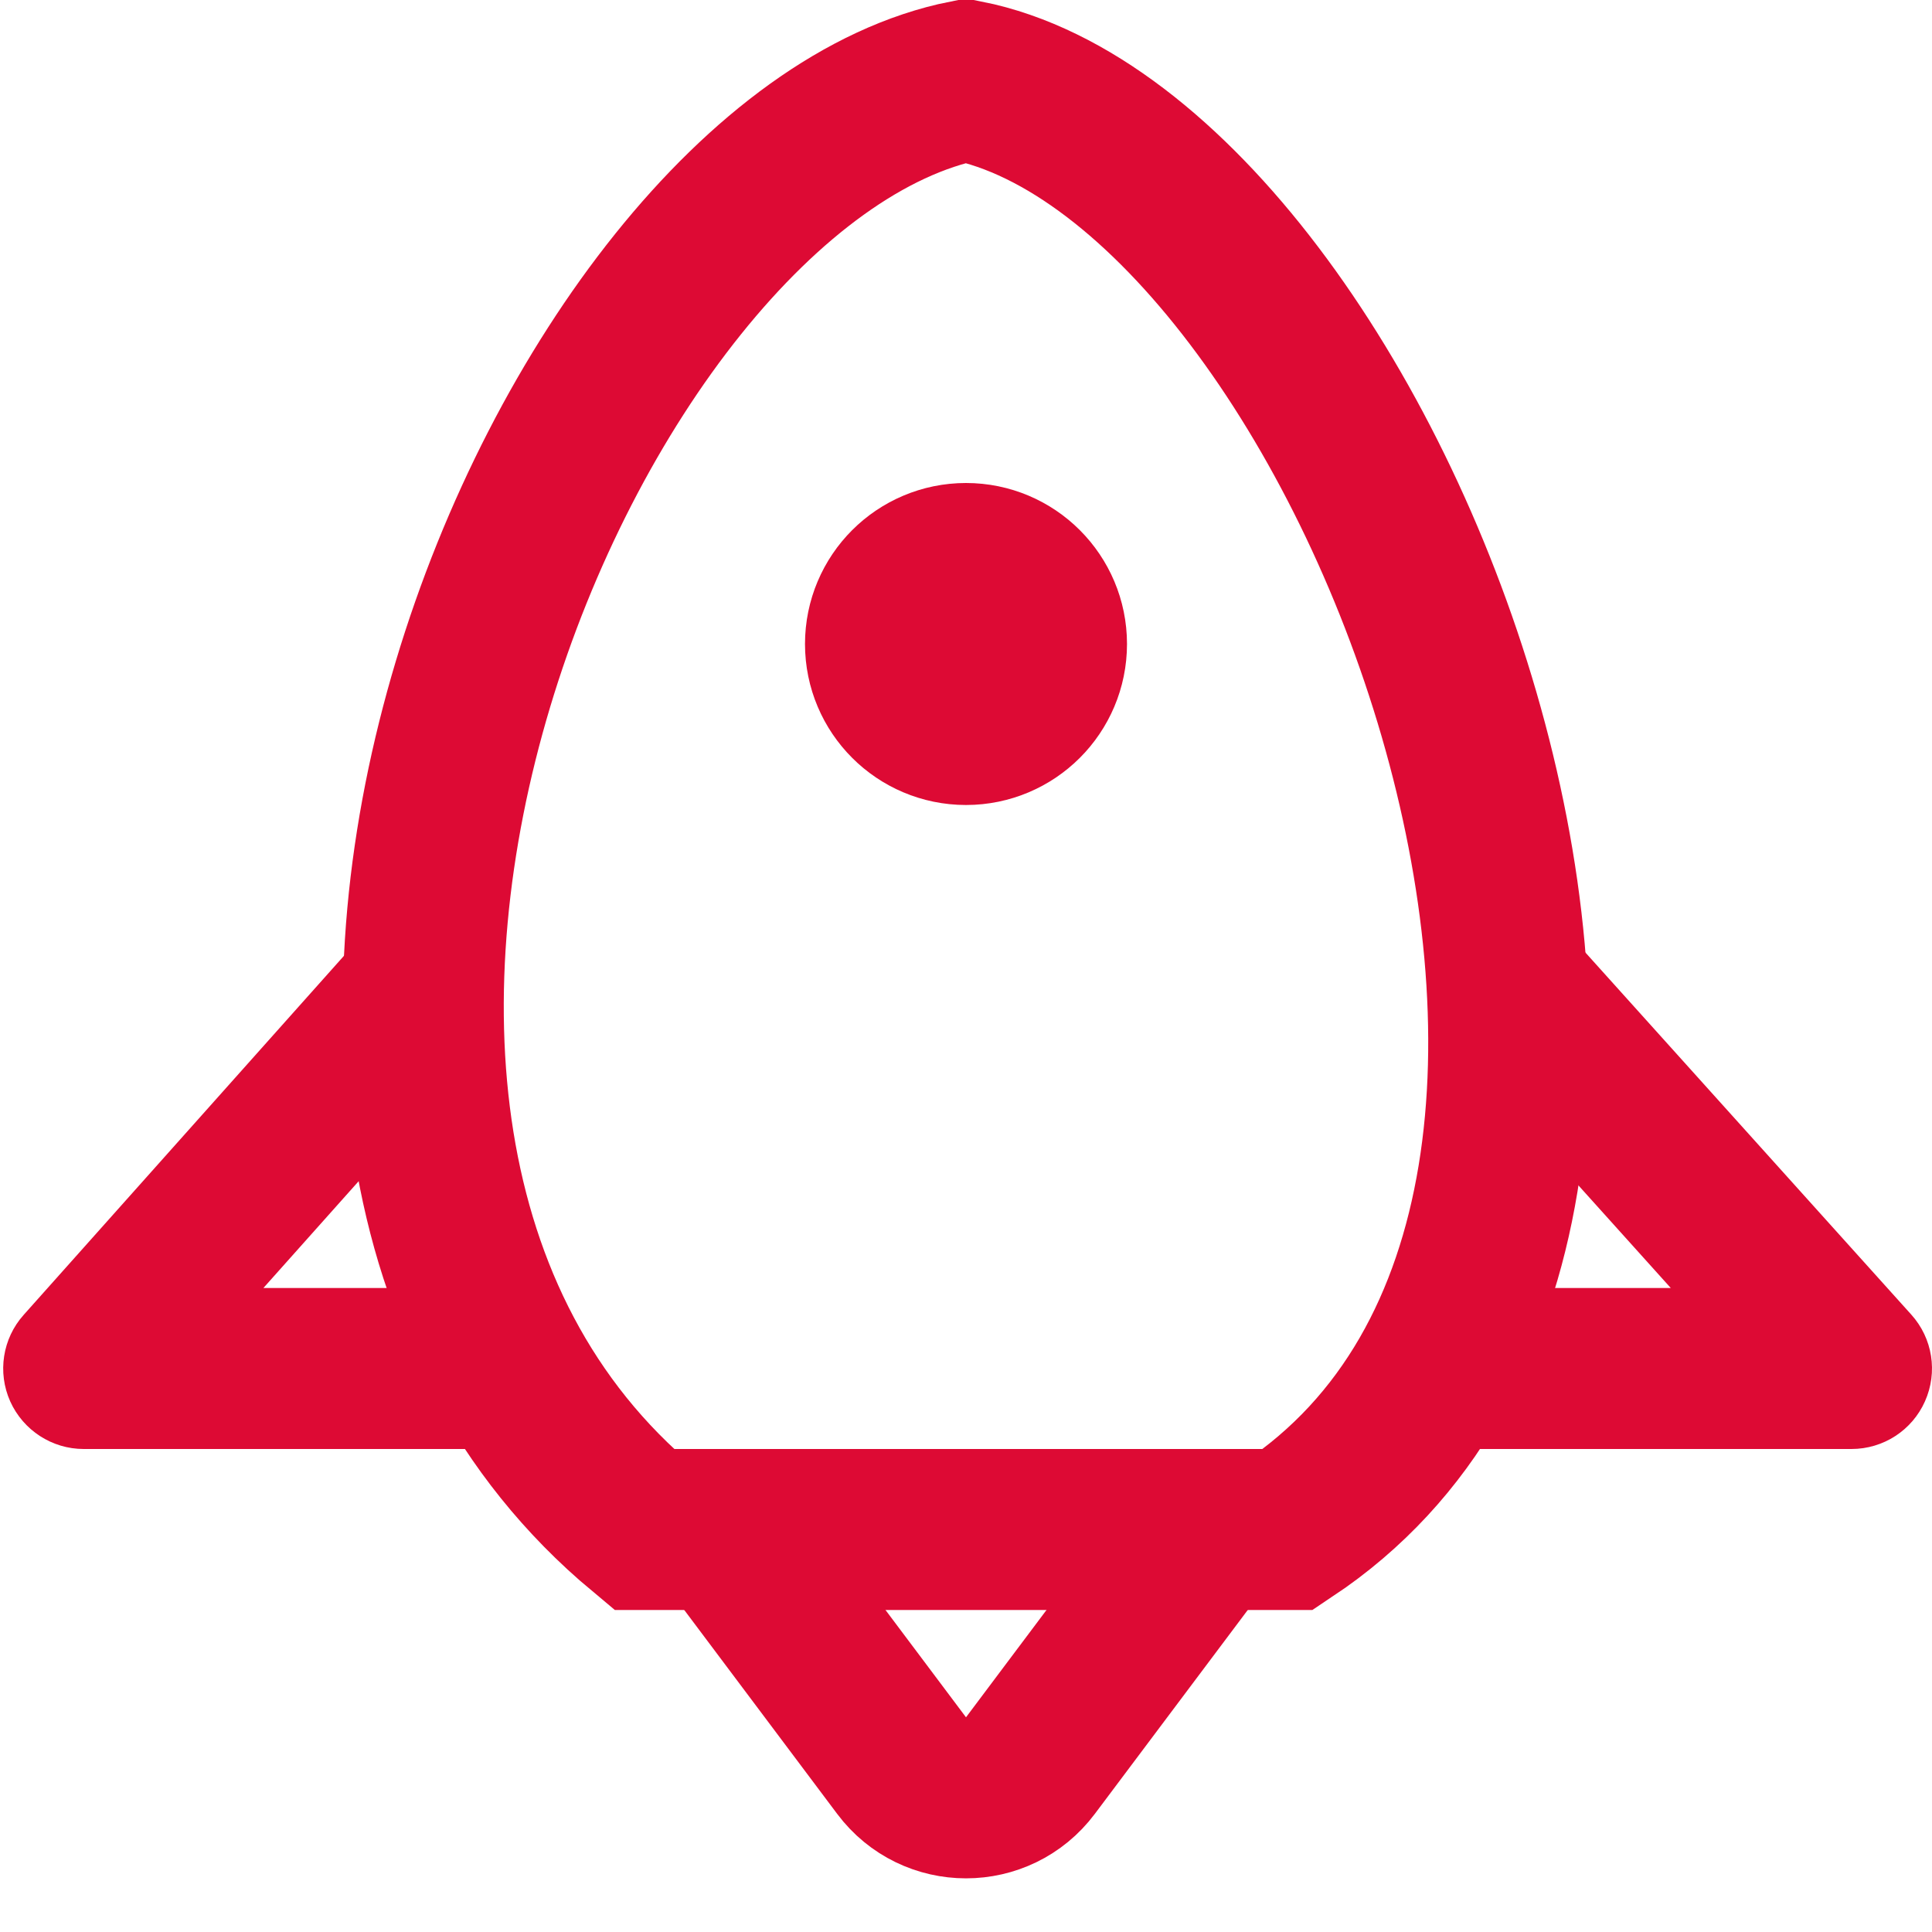
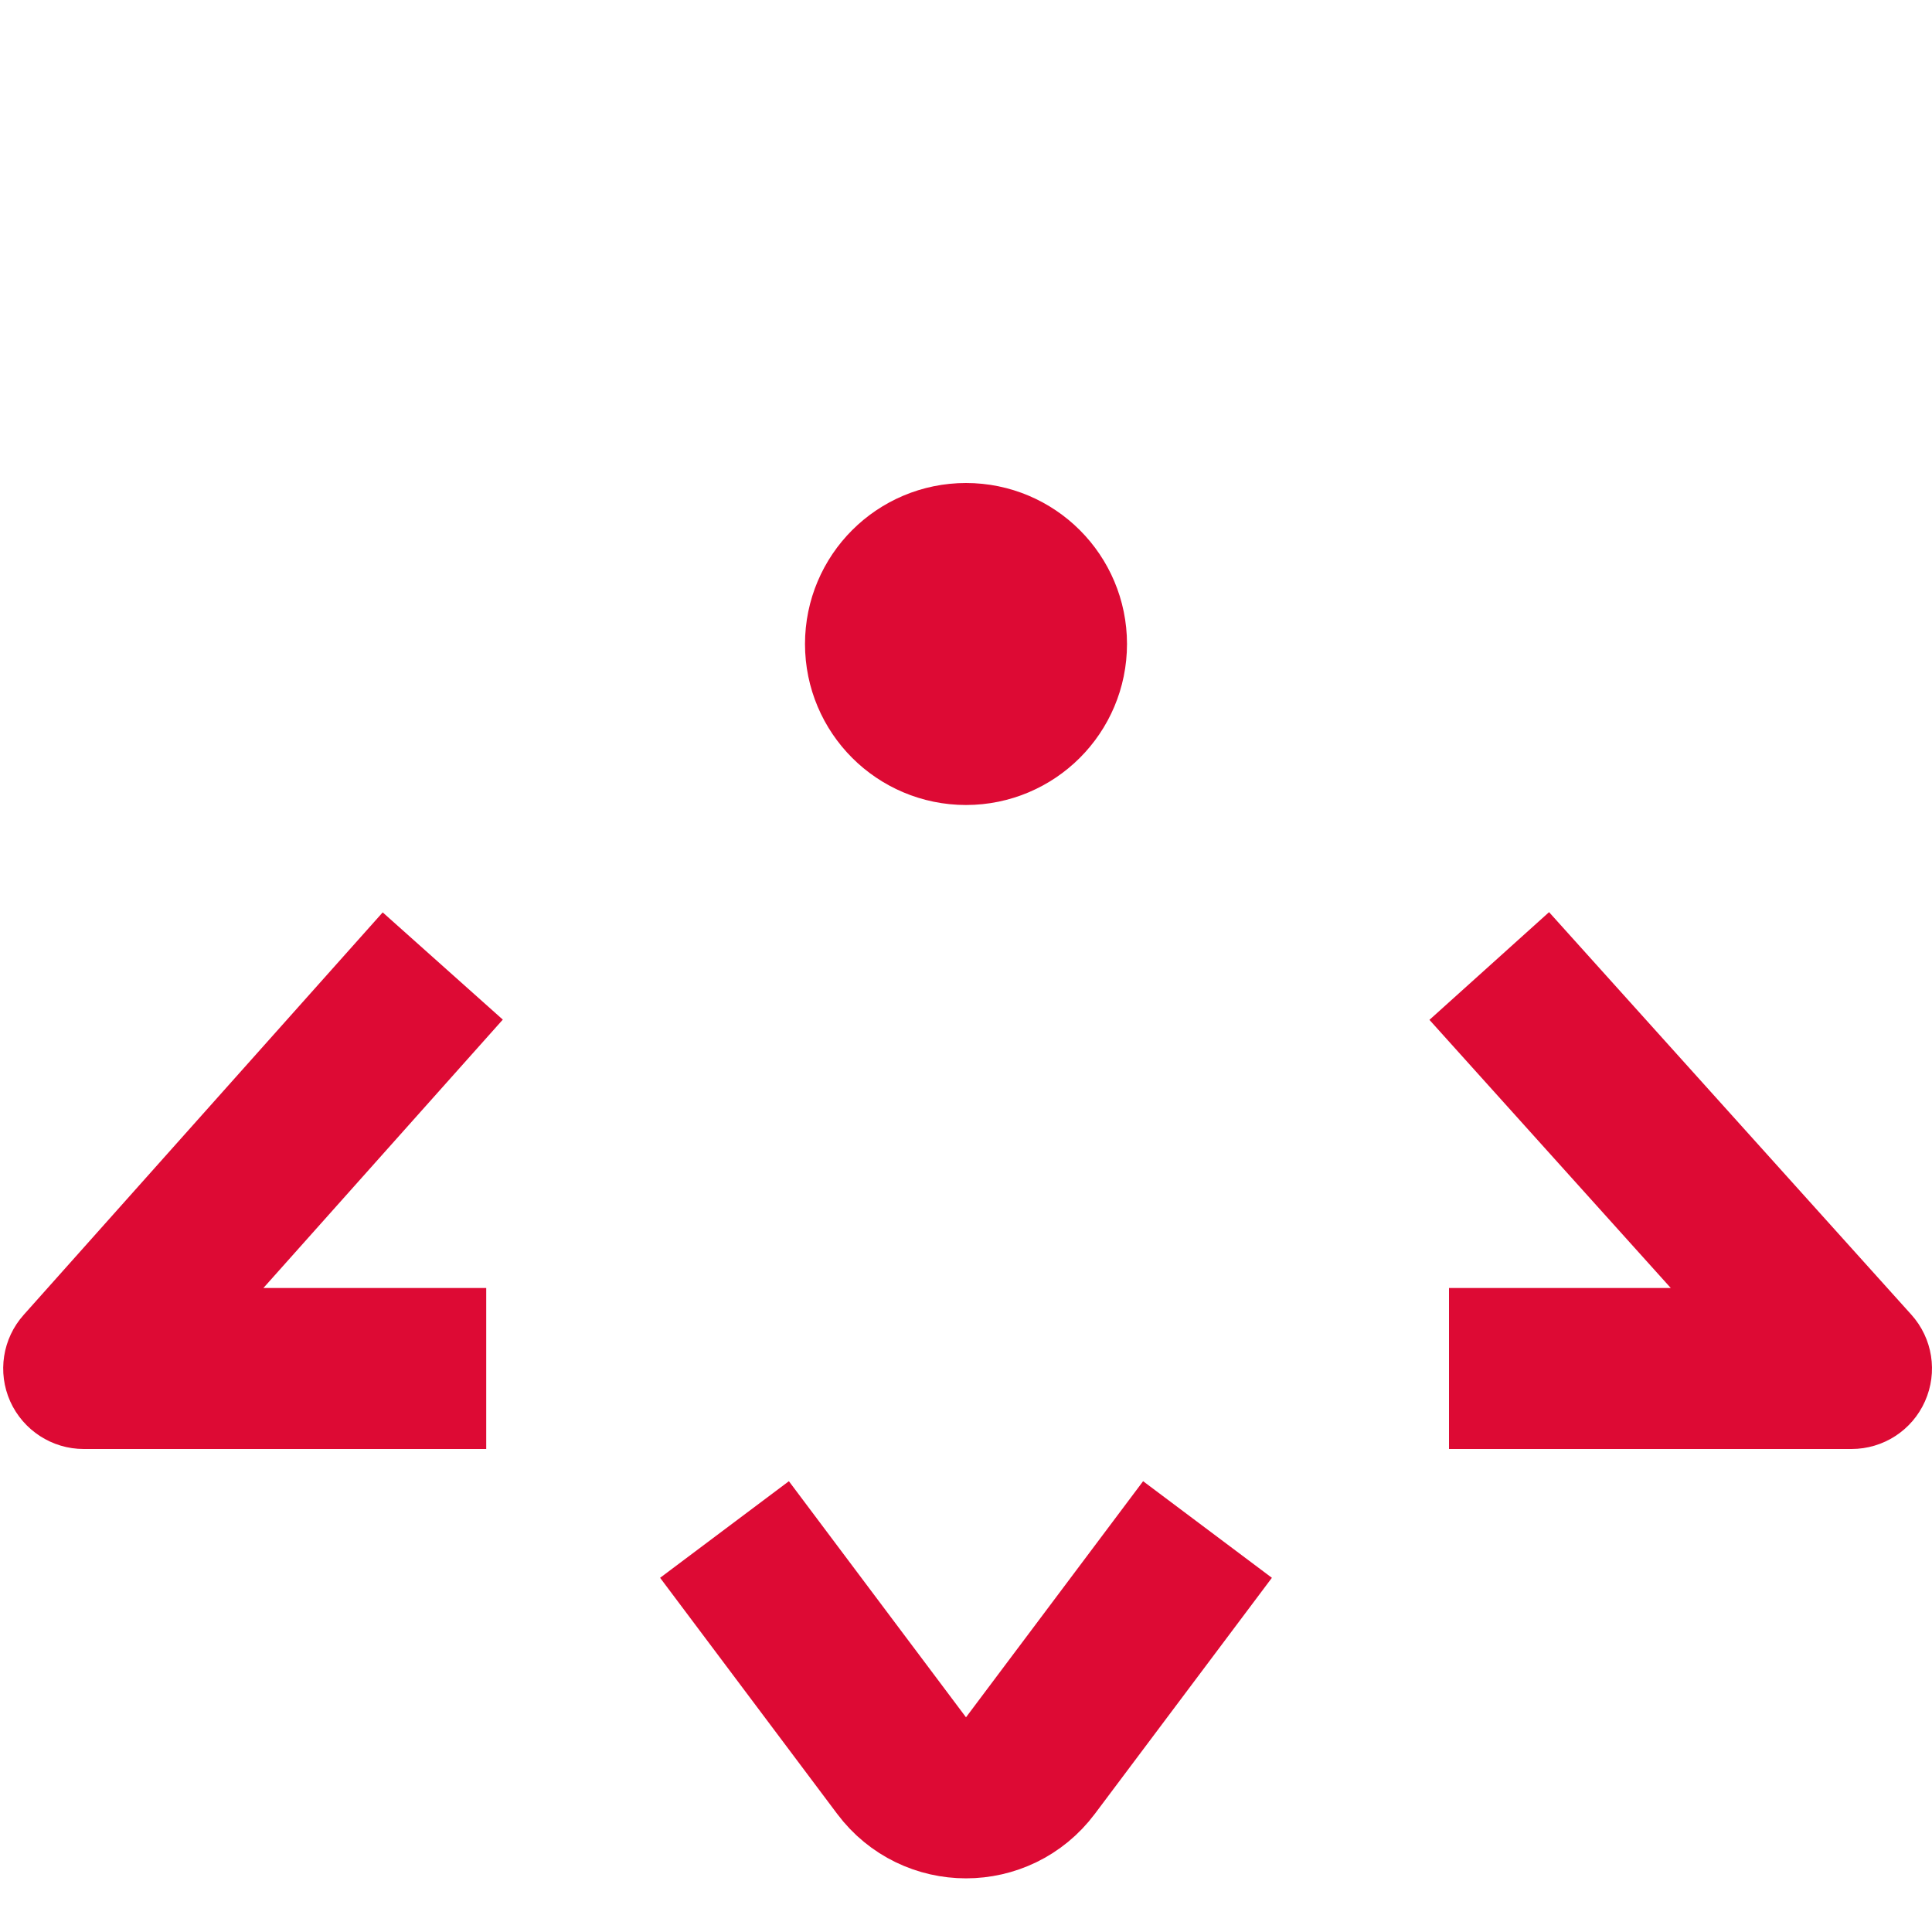
<svg xmlns="http://www.w3.org/2000/svg" width="24" height="24" viewBox="0 0 24 24" fill="none">
  <g clip-path="url(#clip0)">
-     <path d="M12 1C7 2 2 14 8 19H16C22 15 17 2 12 1Z" stroke="#DD0A34" stroke-width="2" />
    <circle cx="12" cy="8" r="1" stroke="#DD0A34" stroke-width="2" />
    <path d="M9 19L11.2 21.933C11.6 22.467 12.4 22.467 12.8 21.933L15 19" stroke="#DD0A34" stroke-width="2" />
    <path d="M23 17L23.743 16.331C24.008 16.625 24.074 17.046 23.913 17.407C23.753 17.768 23.395 18 23 18L23 17ZM19.243 11.331L23.743 16.331L22.257 17.669L17.757 12.669L19.243 11.331ZM23 18L18 18L18 16L23 16L23 18Z" fill="#DD0A34" />
-     <path d="M1.04 17L0.294 16.334C0.031 16.628 -0.034 17.049 0.127 17.409C0.289 17.768 0.646 18 1.04 18L1.04 17ZM4.754 11.334L0.294 16.334L1.786 17.666L6.246 12.666L4.754 11.334ZM1.04 18L6.04 18L6.04 16L1.04 16L1.04 18Z" fill="#DD0A34" />
+     <path d="M1.04 17L0.294 16.334C0.031 16.628 -0.034 17.049 0.127 17.409C0.289 17.768 0.646 18 1.04 18ZM4.754 11.334L0.294 16.334L1.786 17.666L6.246 12.666L4.754 11.334ZM1.04 18L6.04 18L6.04 16L1.04 16L1.04 18Z" fill="#DD0A34" />
  </g>
  <defs>
    <clipPath id="clip0">
      <rect width="24" height="24" fill="white" />
    </clipPath>
  </defs>
</svg>